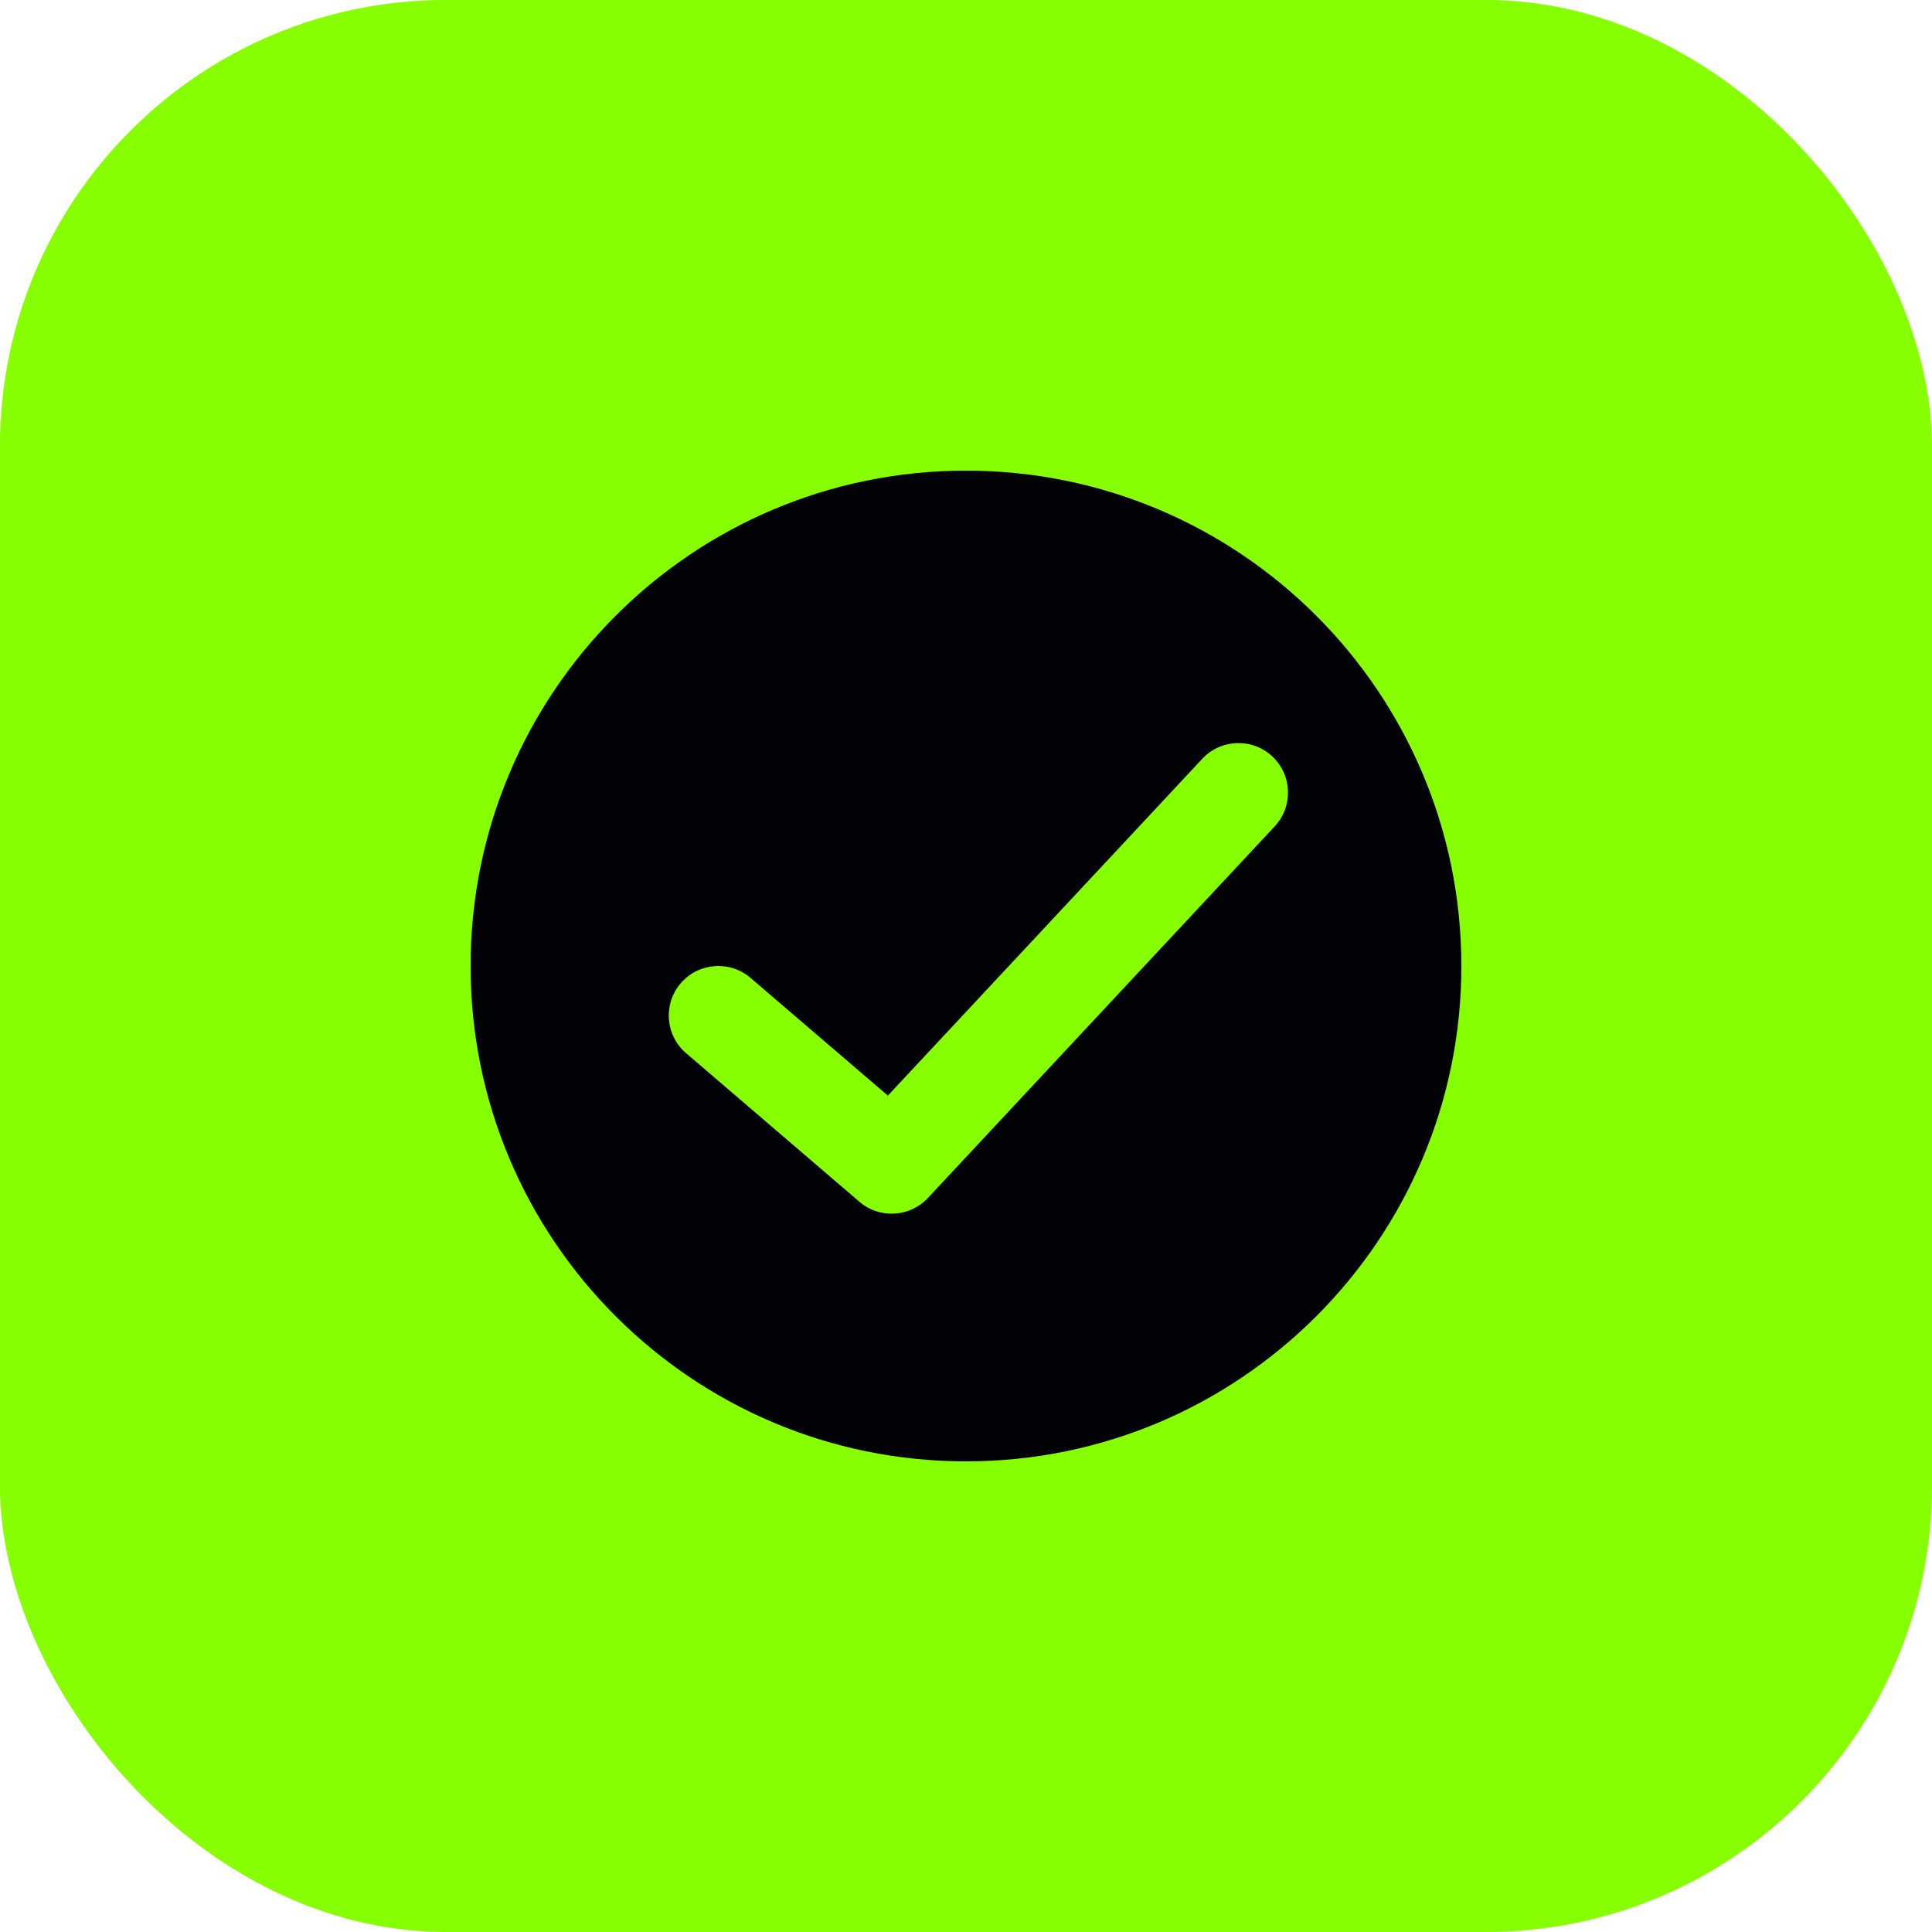
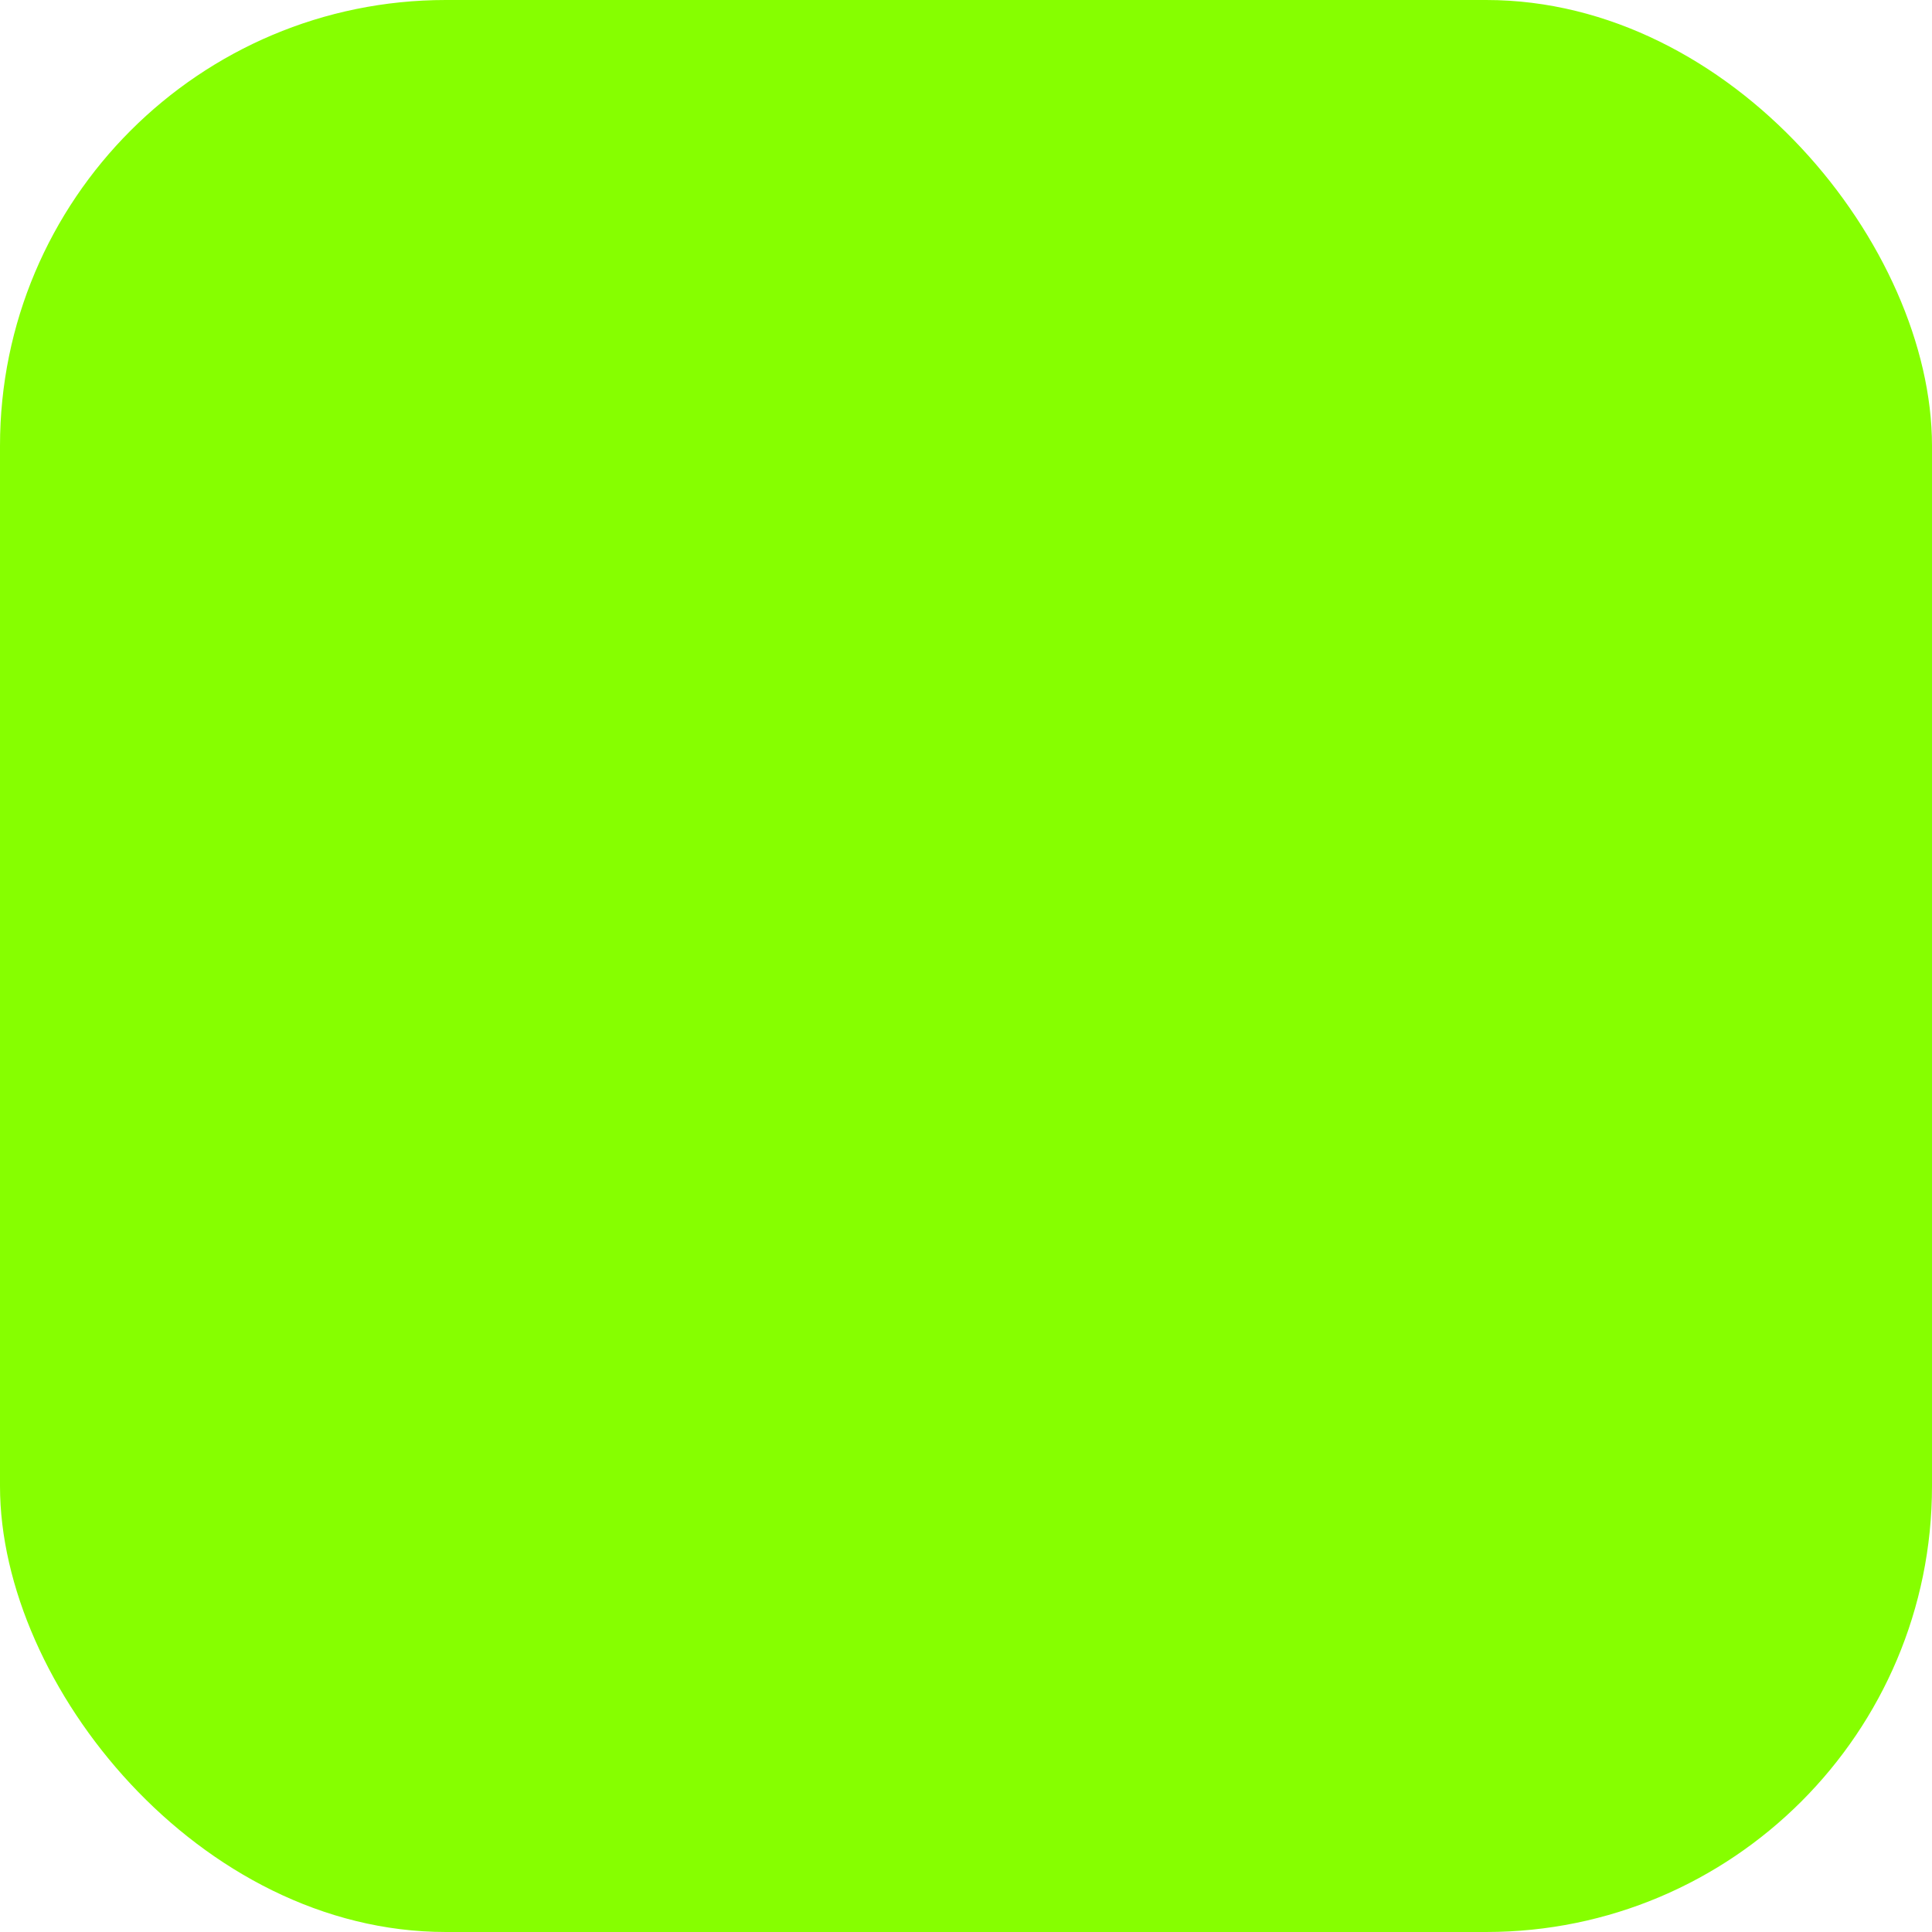
<svg xmlns="http://www.w3.org/2000/svg" width="52" height="52" viewBox="0 0 52 52" fill="none">
  <rect width="52" height="52" rx="12" fill="#86FF00" />
-   <path fill-rule="evenodd" clip-rule="evenodd" d="M26 39.333C33.364 39.333 39.333 33.364 39.333 26C39.333 18.636 33.364 12.667 26 12.667C18.636 12.667 12.666 18.636 12.666 26C12.666 33.364 18.636 39.333 26 39.333Z" fill="#010205" />
  <path d="M32.359 20.424C32.861 19.885 33.705 19.856 34.243 20.359C34.782 20.861 34.81 21.705 34.308 22.243L24.975 32.243C24.487 32.765 23.675 32.811 23.132 32.346L18.466 28.346C17.907 27.866 17.842 27.025 18.321 26.466C18.8 25.907 19.642 25.842 20.201 26.321L23.897 29.489L32.359 20.424Z" fill="#86FF00" />
</svg>